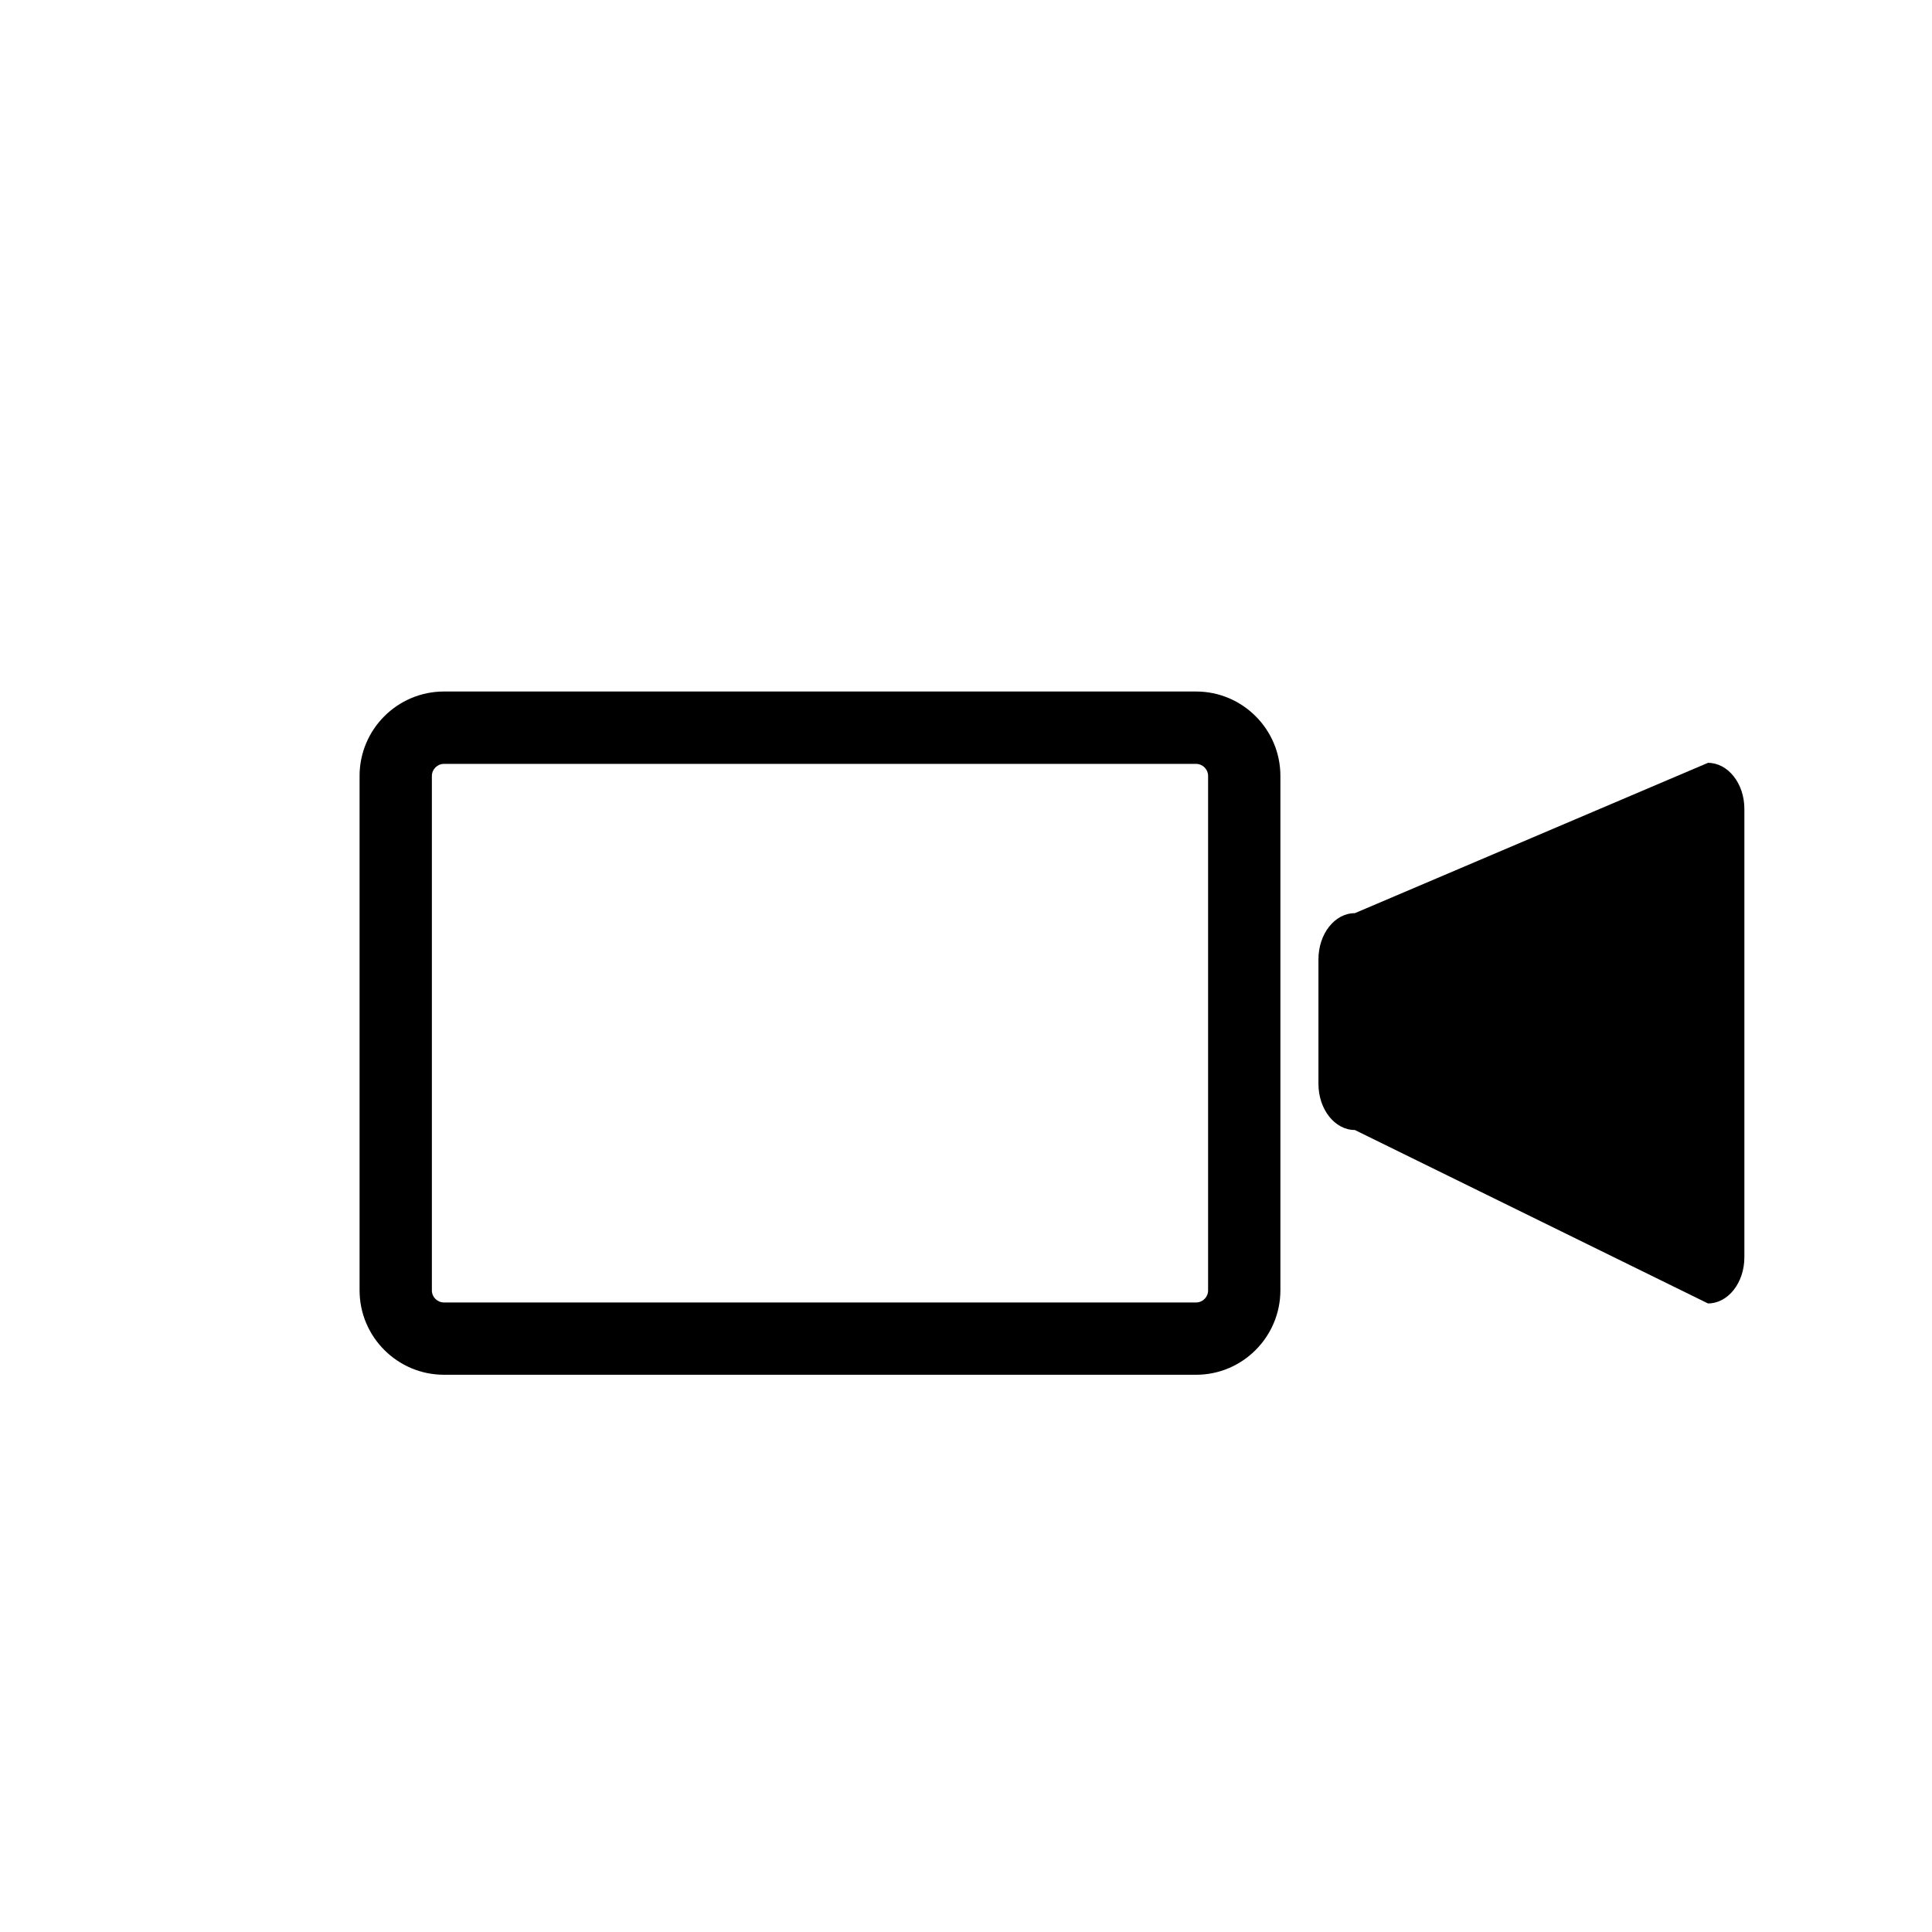
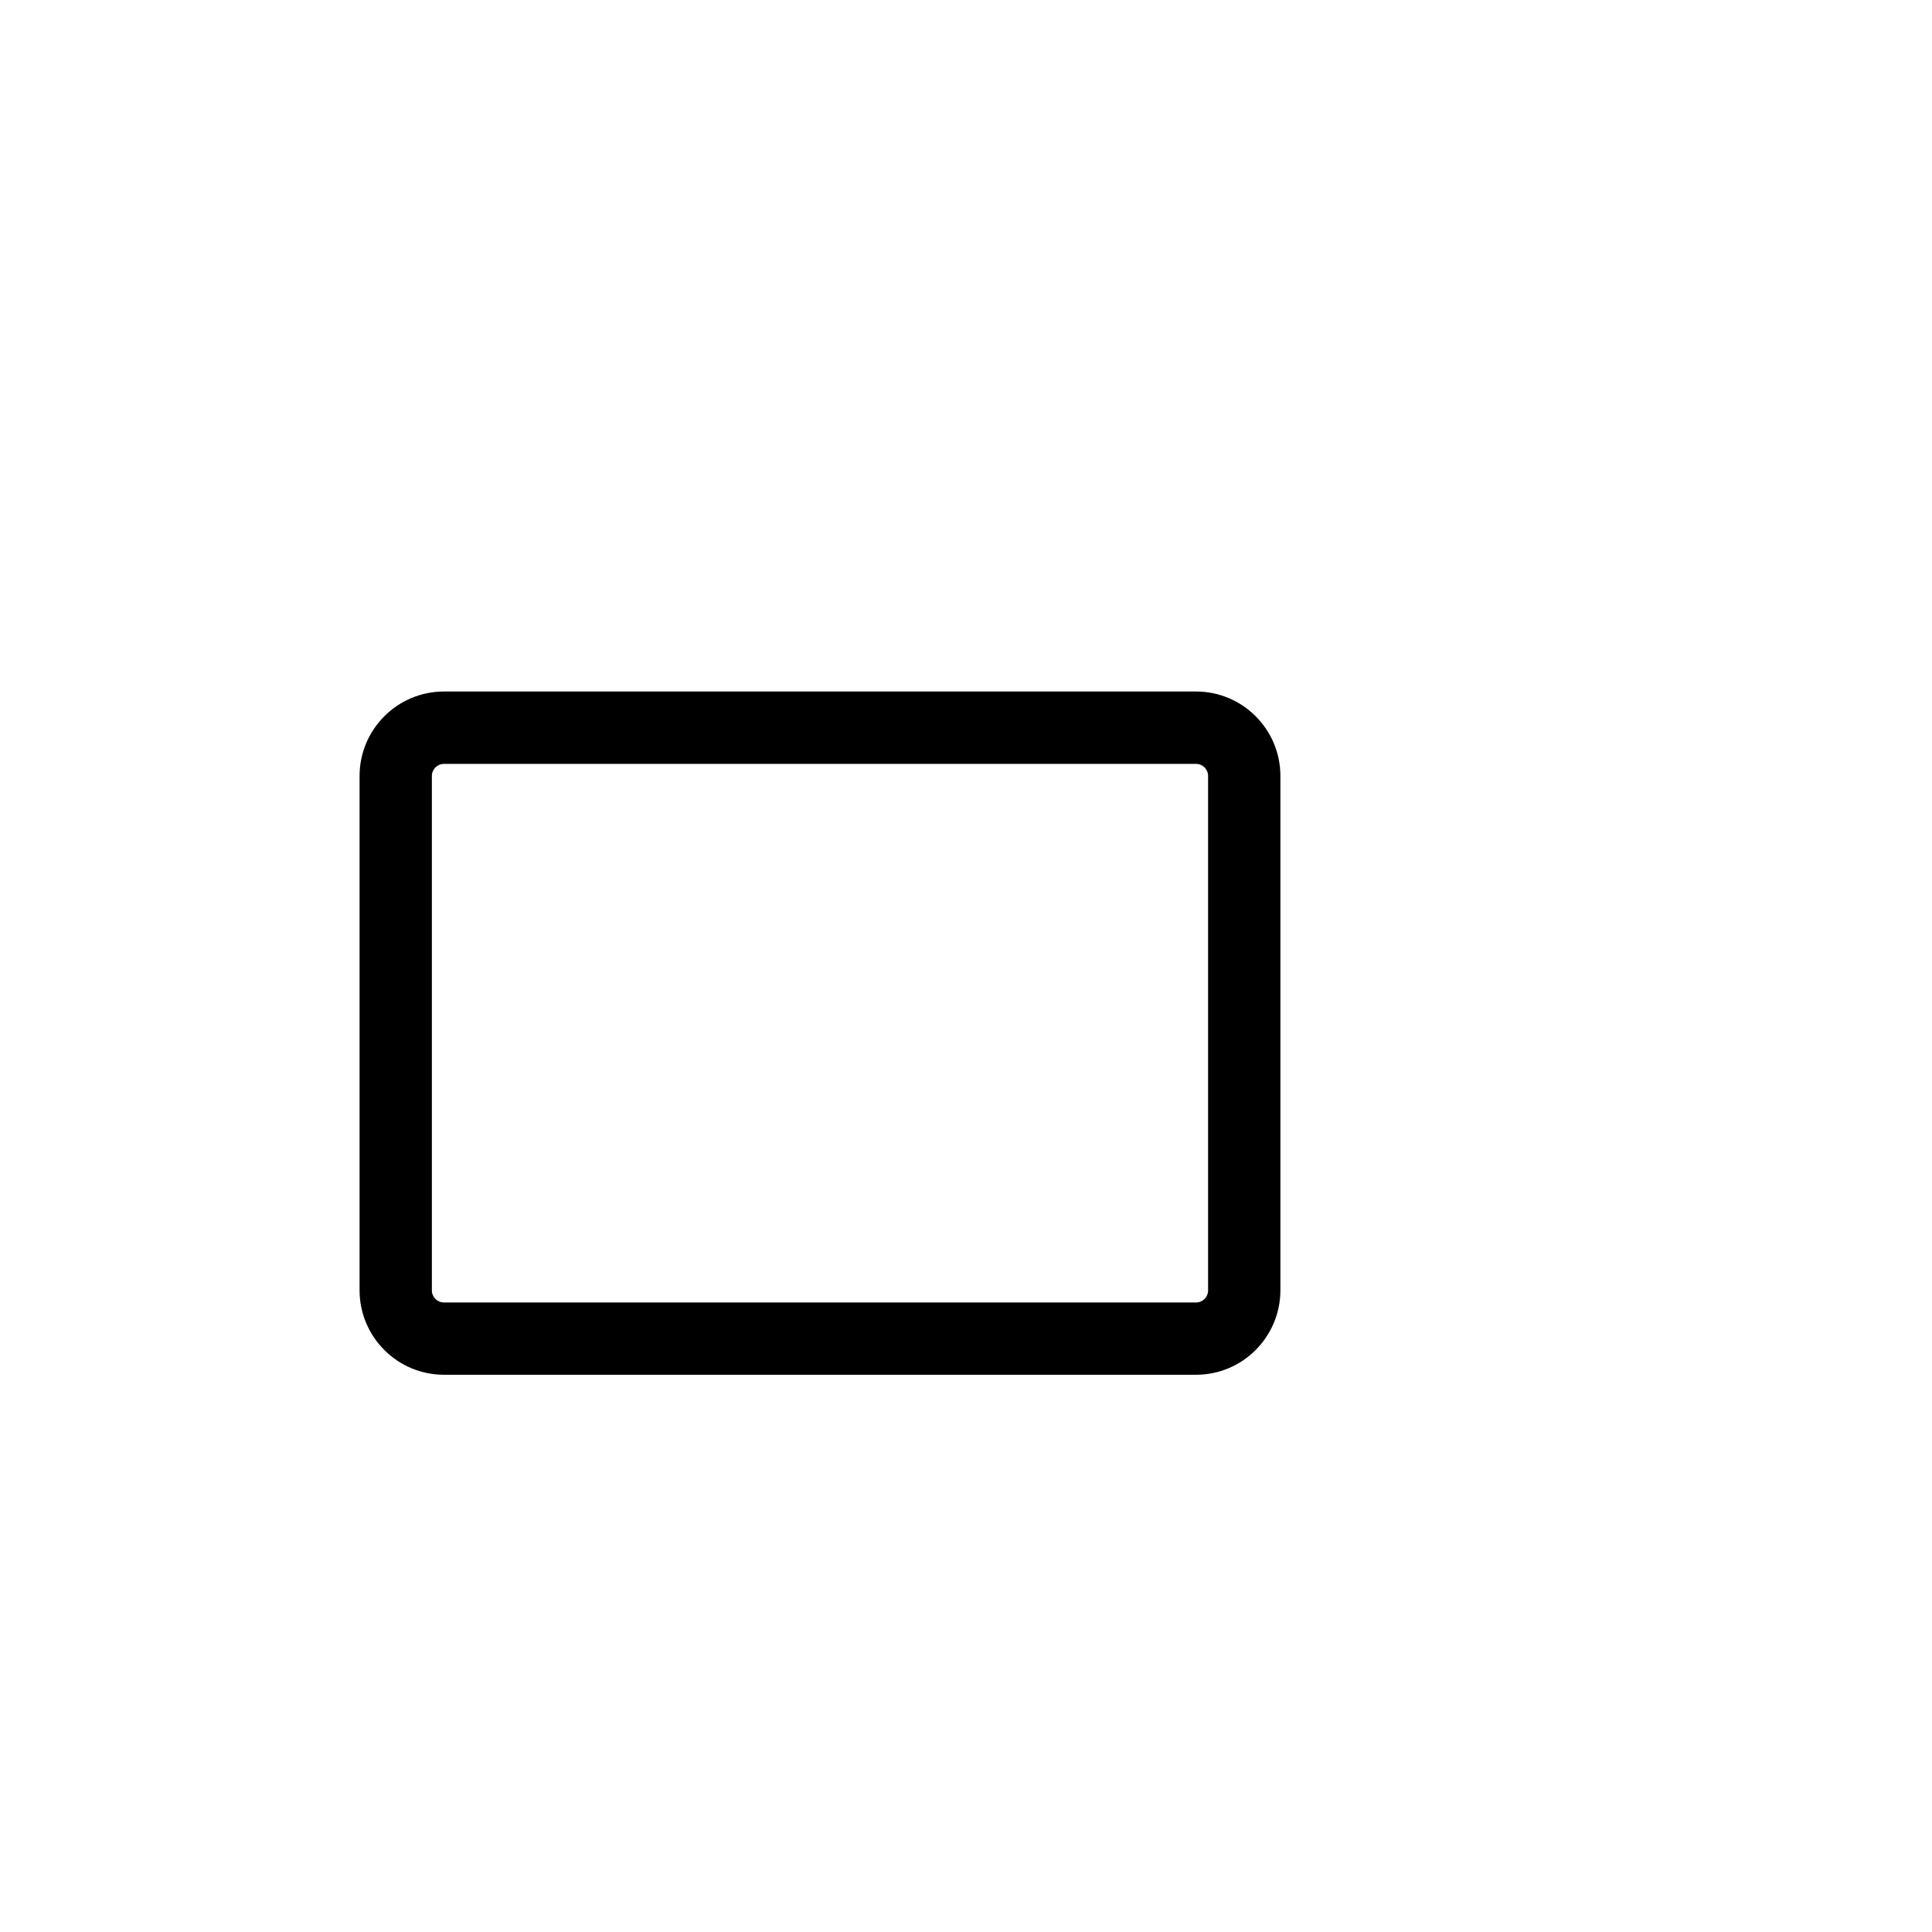
<svg xmlns="http://www.w3.org/2000/svg" version="1.0" id="Layer_1" x="0px" y="0px" width="26px" height="26px" viewBox="0 0 26 26" enable-background="new 0 0 26 26" xml:space="preserve">
  <g>
    <g>
      <path d="M16.096,18.501H5.975c-0.626,0-1.136-0.51-1.136-1.136v-6.923c0-0.626,0.509-1.136,1.136-1.136h10.121    c0.626,0,1.135,0.509,1.135,1.136v6.923C17.23,17.991,16.722,18.501,16.096,18.501z M5.975,10.28c-0.09,0-0.163,0.073-0.163,0.163    v6.923c0,0.09,0.073,0.162,0.163,0.162h10.121c0.089,0,0.162-0.072,0.162-0.162v-6.923c0-0.09-0.073-0.163-0.162-0.163H5.975z" />
    </g>
    <g>
-       <path d="M22.985,10.266l-4.752,2.023c-0.271,0-0.49,0.278-0.49,0.622v1.674c0,0.344,0.22,0.622,0.49,0.622l4.752,2.334    c0.271,0,0.49-0.278,0.49-0.622v-6.031C23.476,10.545,23.256,10.266,22.985,10.266z" />
-     </g>
+       </g>
  </g>
</svg>